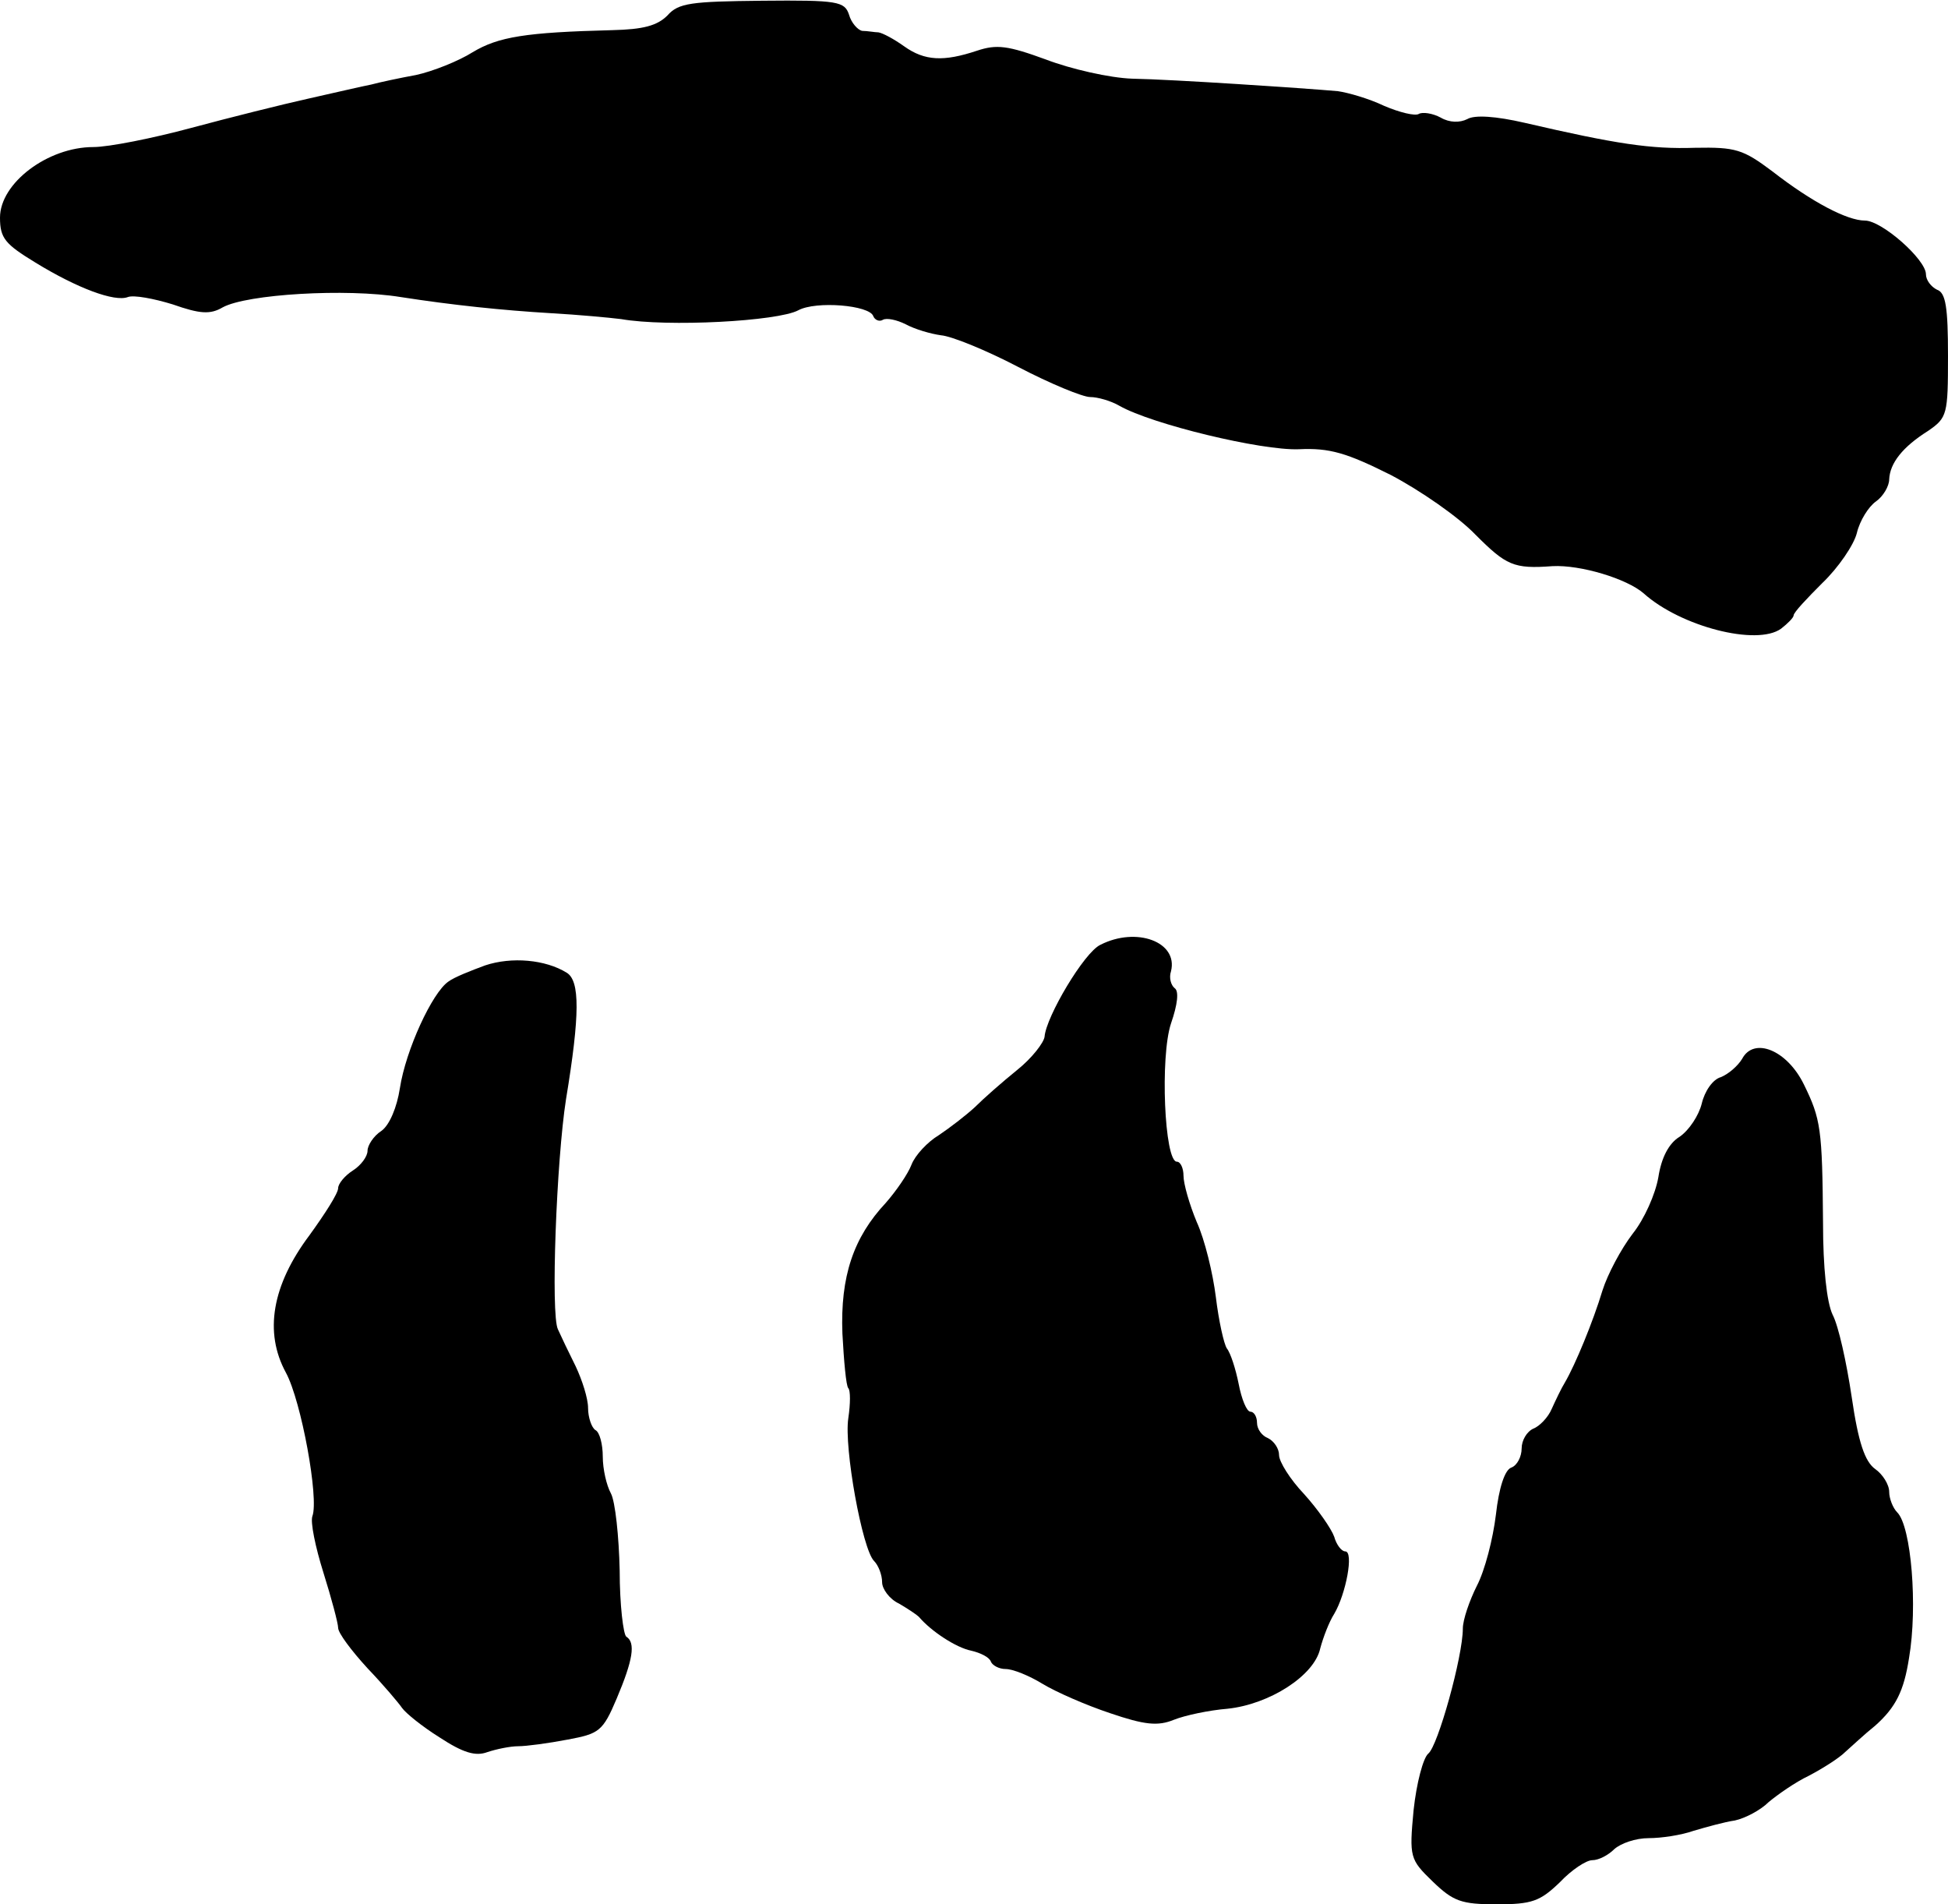
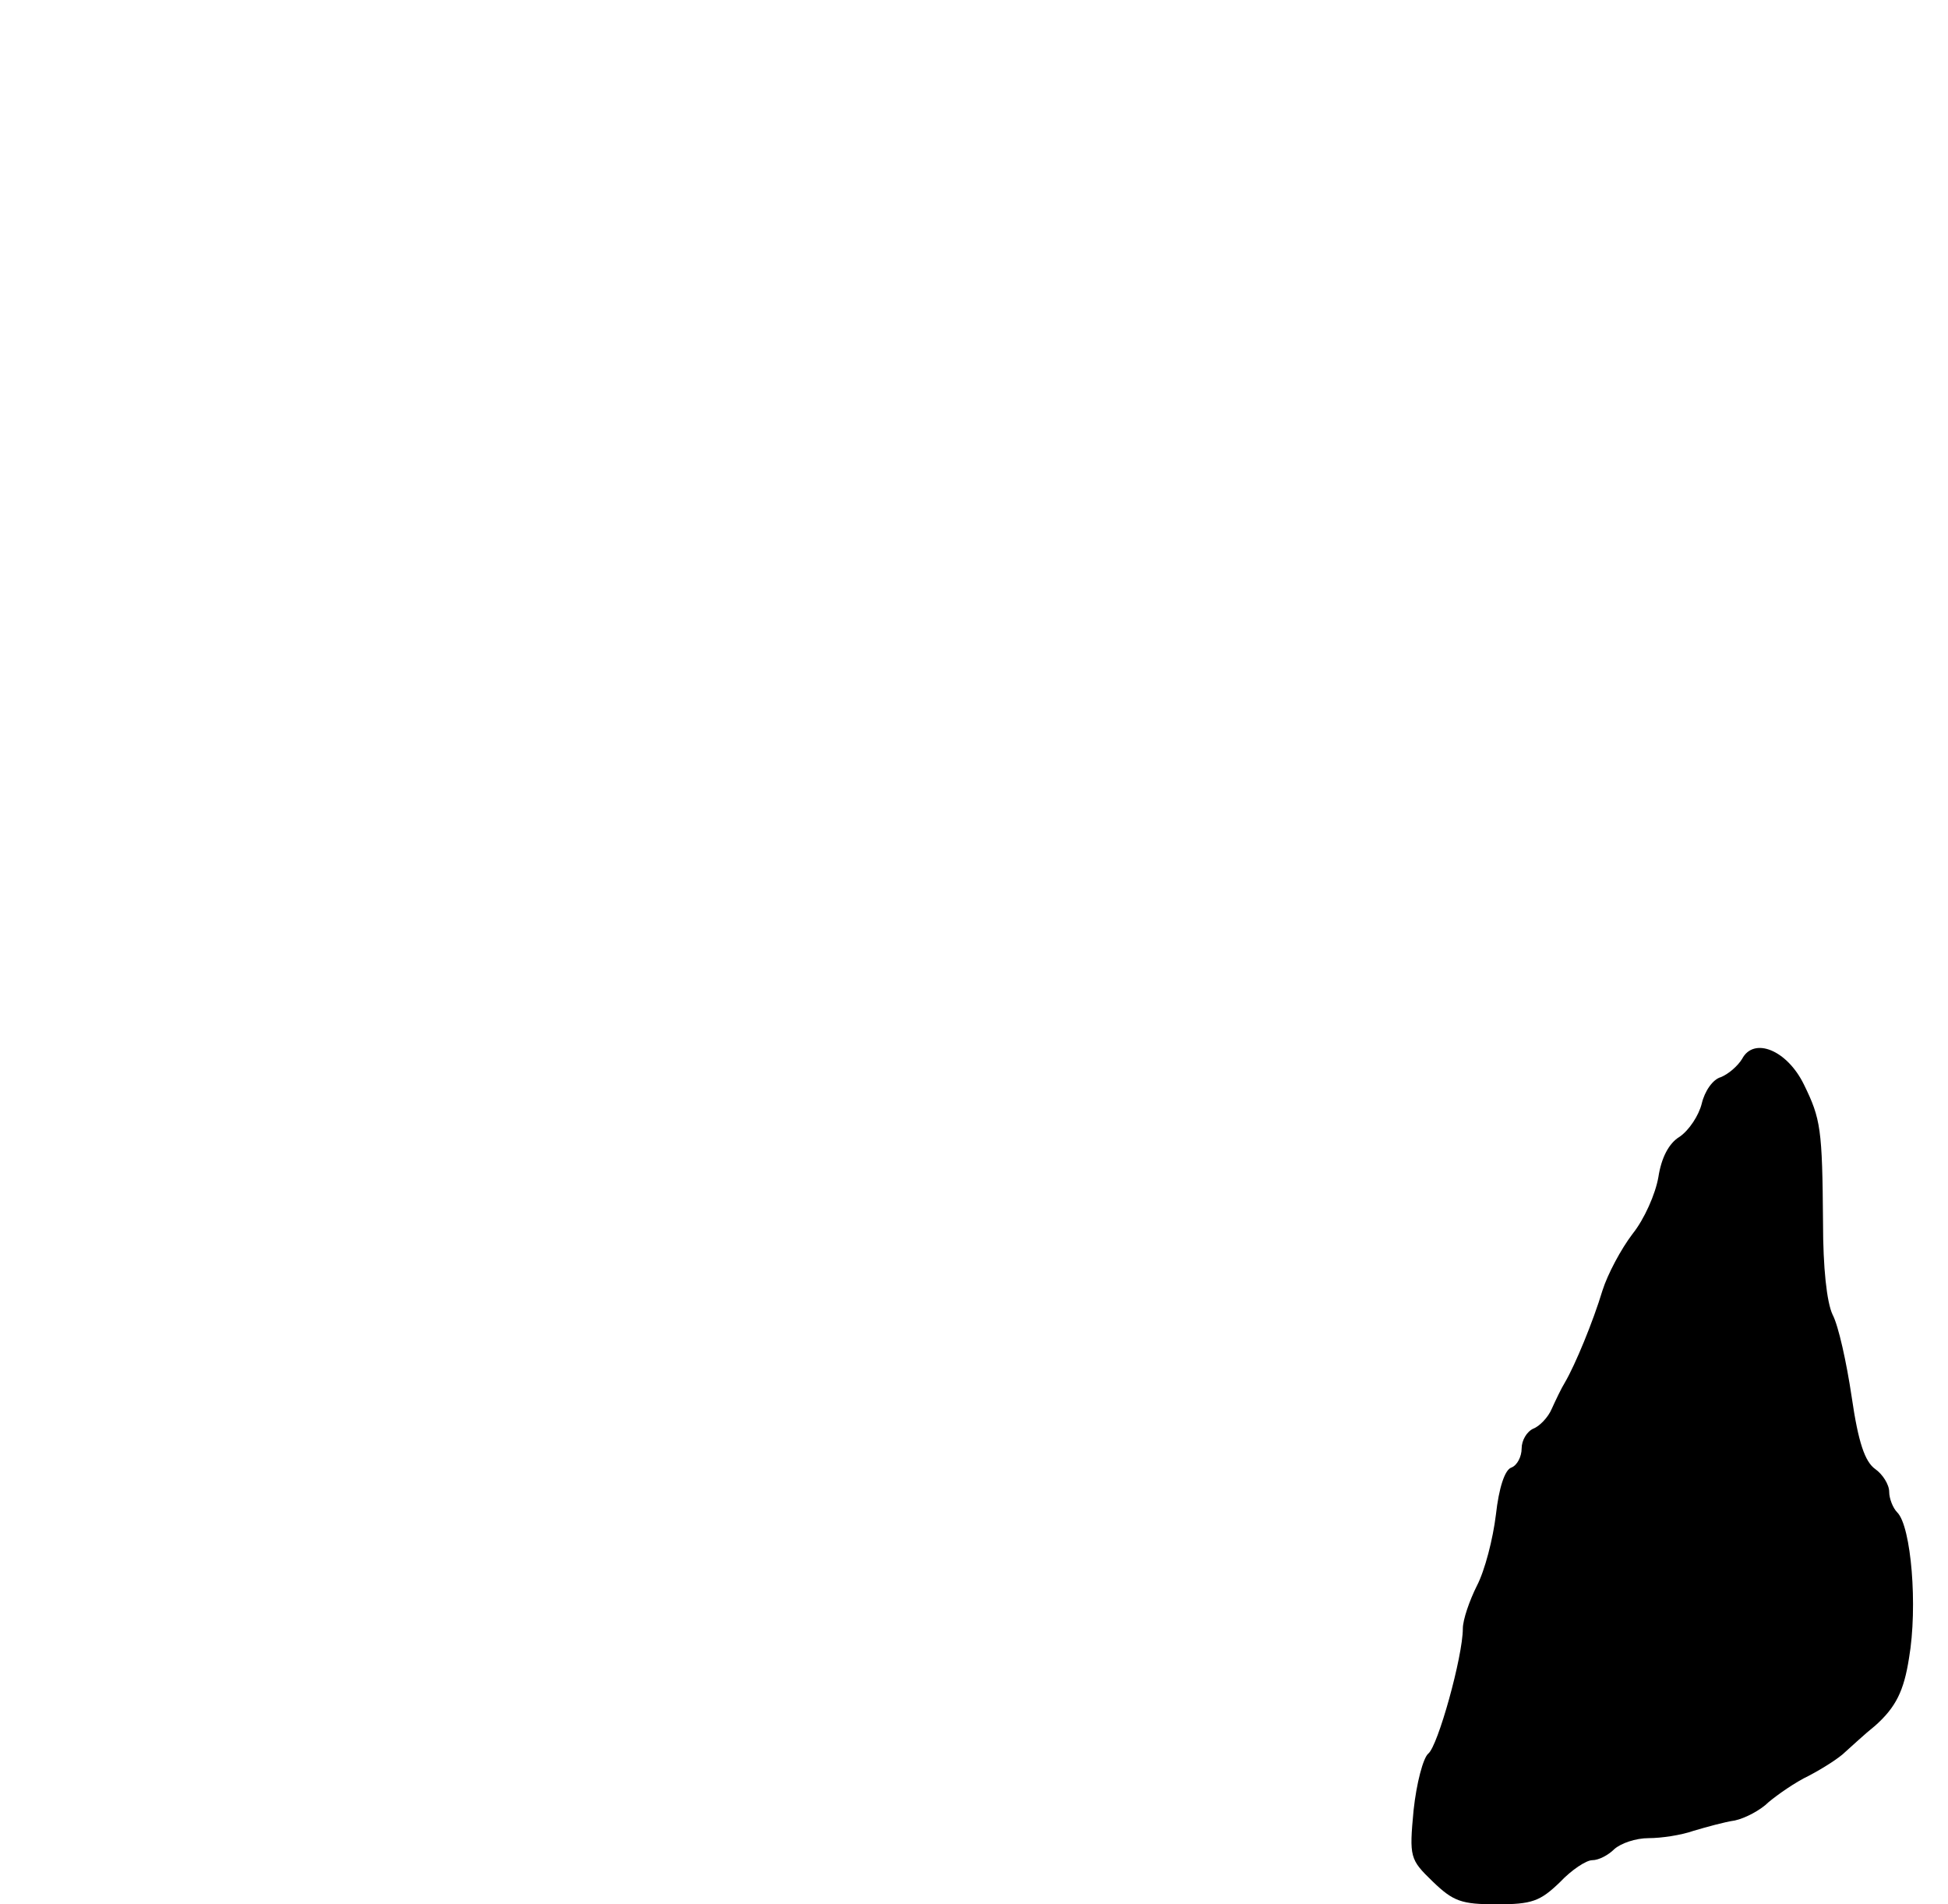
<svg xmlns="http://www.w3.org/2000/svg" version="1.0" width="265pt" height="259pt" viewBox="0 0 265 259" preserveAspectRatio="xMidYMid meet">
  <g transform="translate(0,259) scale(0.1,-0.1)" fill="#000000" stroke="none">
-     <path d="M908 2569 c-14 -14 -33 -19 -75 -20 -118 -3 -155 -9 -190 -30 -19 -12 -54 -26 -77 -31 -22 -4 -50 -10 -61 -13 -11 -2 -49 -11 -85 -19 -36 -8 -108 -26 -160 -40 -52 -14 -112 -26 -133 -26 -62 0 -127 -49 -127 -96 0 -28 7 -36 48 -61 57 -35 108 -54 126 -47 8 3 35 -2 61 -10 37 -13 51 -14 68 -4 33 18 168 26 242 14 71 -11 138 -18 205 -22 36 -2 79 -6 95 -8 63 -11 213 -3 241 12 24 13 97 7 102 -8 2 -5 8 -8 13 -5 5 3 19 0 31 -6 13 -7 34 -13 48 -15 14 -1 61 -20 105 -43 44 -23 88 -41 98 -41 10 0 28 -5 40 -12 44 -25 193 -61 244 -59 42 2 65 -5 125 -35 40 -21 92 -57 115 -81 42 -42 52 -47 105 -43 38 2 101 -17 124 -37 50 -45 154 -72 187 -48 9 7 17 15 17 18 0 4 18 23 39 44 22 21 43 52 47 68 4 17 16 36 26 43 10 7 18 21 18 30 1 22 18 44 53 66 26 18 27 22 27 102 0 66 -3 86 -15 90 -8 4 -15 13 -15 21 0 20 -60 73 -83 73 -24 0 -72 25 -126 67 -40 30 -50 33 -105 32 -60 -2 -107 5 -232 34 -39 9 -68 11 -78 5 -10 -5 -24 -5 -36 2 -11 6 -25 8 -30 5 -5 -3 -26 2 -47 11 -21 10 -49 18 -63 20 -45 4 -224 16 -280 17 -30 1 -83 13 -117 26 -52 19 -67 21 -94 12 -45 -15 -71 -14 -99 6 -14 10 -29 18 -35 19 -5 0 -15 2 -22 2 -6 1 -15 11 -18 22 -6 18 -15 20 -118 19 -97 -1 -114 -3 -129 -20z" />
-     <path d="M1497 1305 c-22 -10 -74 -98 -76 -125 -1 -8 -17 -29 -37 -45 -21 -17 -46 -39 -58 -51 -12 -11 -34 -28 -49 -38 -15 -9 -32 -27 -37 -40 -5 -13 -21 -36 -35 -52 -44 -47 -62 -100 -59 -178 2 -37 5 -71 8 -74 3 -3 3 -21 0 -41 -6 -40 19 -178 35 -194 6 -6 11 -19 11 -29 0 -9 10 -23 23 -29 12 -7 24 -15 27 -18 17 -20 51 -42 71 -46 13 -3 25 -9 27 -15 2 -5 11 -10 20 -10 10 0 32 -9 50 -20 18 -11 59 -29 92 -40 47 -16 65 -18 87 -9 15 6 48 13 73 15 57 6 118 45 126 82 4 15 12 36 19 47 16 27 27 85 15 85 -5 0 -12 9 -15 20 -4 11 -22 37 -41 58 -19 20 -34 44 -34 53 0 9 -7 19 -15 23 -8 3 -15 12 -15 21 0 8 -4 15 -9 15 -5 0 -12 17 -16 38 -4 20 -11 42 -16 48 -4 6 -11 37 -15 70 -4 32 -15 78 -26 102 -10 24 -18 52 -18 63 0 10 -4 19 -9 19 -17 0 -23 143 -8 188 9 26 11 44 5 48 -5 4 -8 14 -5 23 10 40 -47 61 -96 36z" />
-     <path d="M660 1277 c-19 -7 -42 -16 -50 -22 -22 -15 -58 -93 -66 -145 -4 -26 -14 -50 -25 -58 -11 -7 -19 -20 -19 -27 0 -8 -9 -20 -20 -27 -11 -7 -20 -18 -20 -24 0 -7 -18 -35 -39 -64 -51 -68 -62 -132 -32 -187 21 -39 45 -171 36 -195 -3 -8 4 -42 15 -77 11 -35 20 -69 20 -75 0 -7 18 -31 40 -55 22 -23 43 -48 47 -54 5 -7 27 -25 51 -40 32 -21 49 -26 65 -20 12 4 31 8 42 8 11 0 41 4 67 9 43 8 48 11 67 56 22 52 26 76 13 84 -4 3 -9 43 -9 90 -1 46 -6 94 -12 105 -6 11 -11 33 -11 50 0 16 -4 33 -10 36 -5 3 -10 17 -10 30 0 13 -8 38 -17 57 -9 18 -20 41 -24 50 -10 20 -2 230 11 313 19 115 19 161 1 172 -29 18 -75 22 -111 10z" />
    <path d="M2370 1150 c-6 -10 -19 -21 -29 -25 -11 -3 -22 -19 -26 -36 -4 -16 -17 -36 -30 -45 -15 -9 -25 -29 -29 -55 -4 -23 -19 -57 -35 -77 -16 -21 -34 -55 -41 -77 -13 -43 -37 -101 -51 -125 -5 -8 -13 -25 -18 -36 -5 -12 -17 -24 -25 -27 -9 -4 -16 -16 -16 -27 0 -11 -6 -23 -14 -26 -9 -3 -17 -28 -21 -64 -4 -33 -15 -76 -26 -97 -10 -20 -19 -46 -19 -58 0 -38 -34 -160 -47 -170 -7 -6 -16 -40 -20 -77 -6 -64 -5 -67 26 -97 28 -27 39 -31 87 -31 48 0 59 4 86 30 16 17 36 30 44 30 9 0 22 7 30 15 9 8 29 15 47 15 17 0 44 4 61 10 17 5 42 12 56 14 14 3 35 14 46 25 12 10 36 27 55 36 19 10 41 24 49 32 8 7 26 24 41 36 28 25 39 47 46 92 12 70 3 179 -16 198 -6 6 -11 19 -11 28 0 10 -9 24 -19 31 -14 10 -23 36 -32 98 -7 47 -18 97 -26 112 -8 17 -13 64 -13 125 -1 128 -3 141 -26 188 -23 47 -68 65 -84 35z" />
  </g>
</svg>